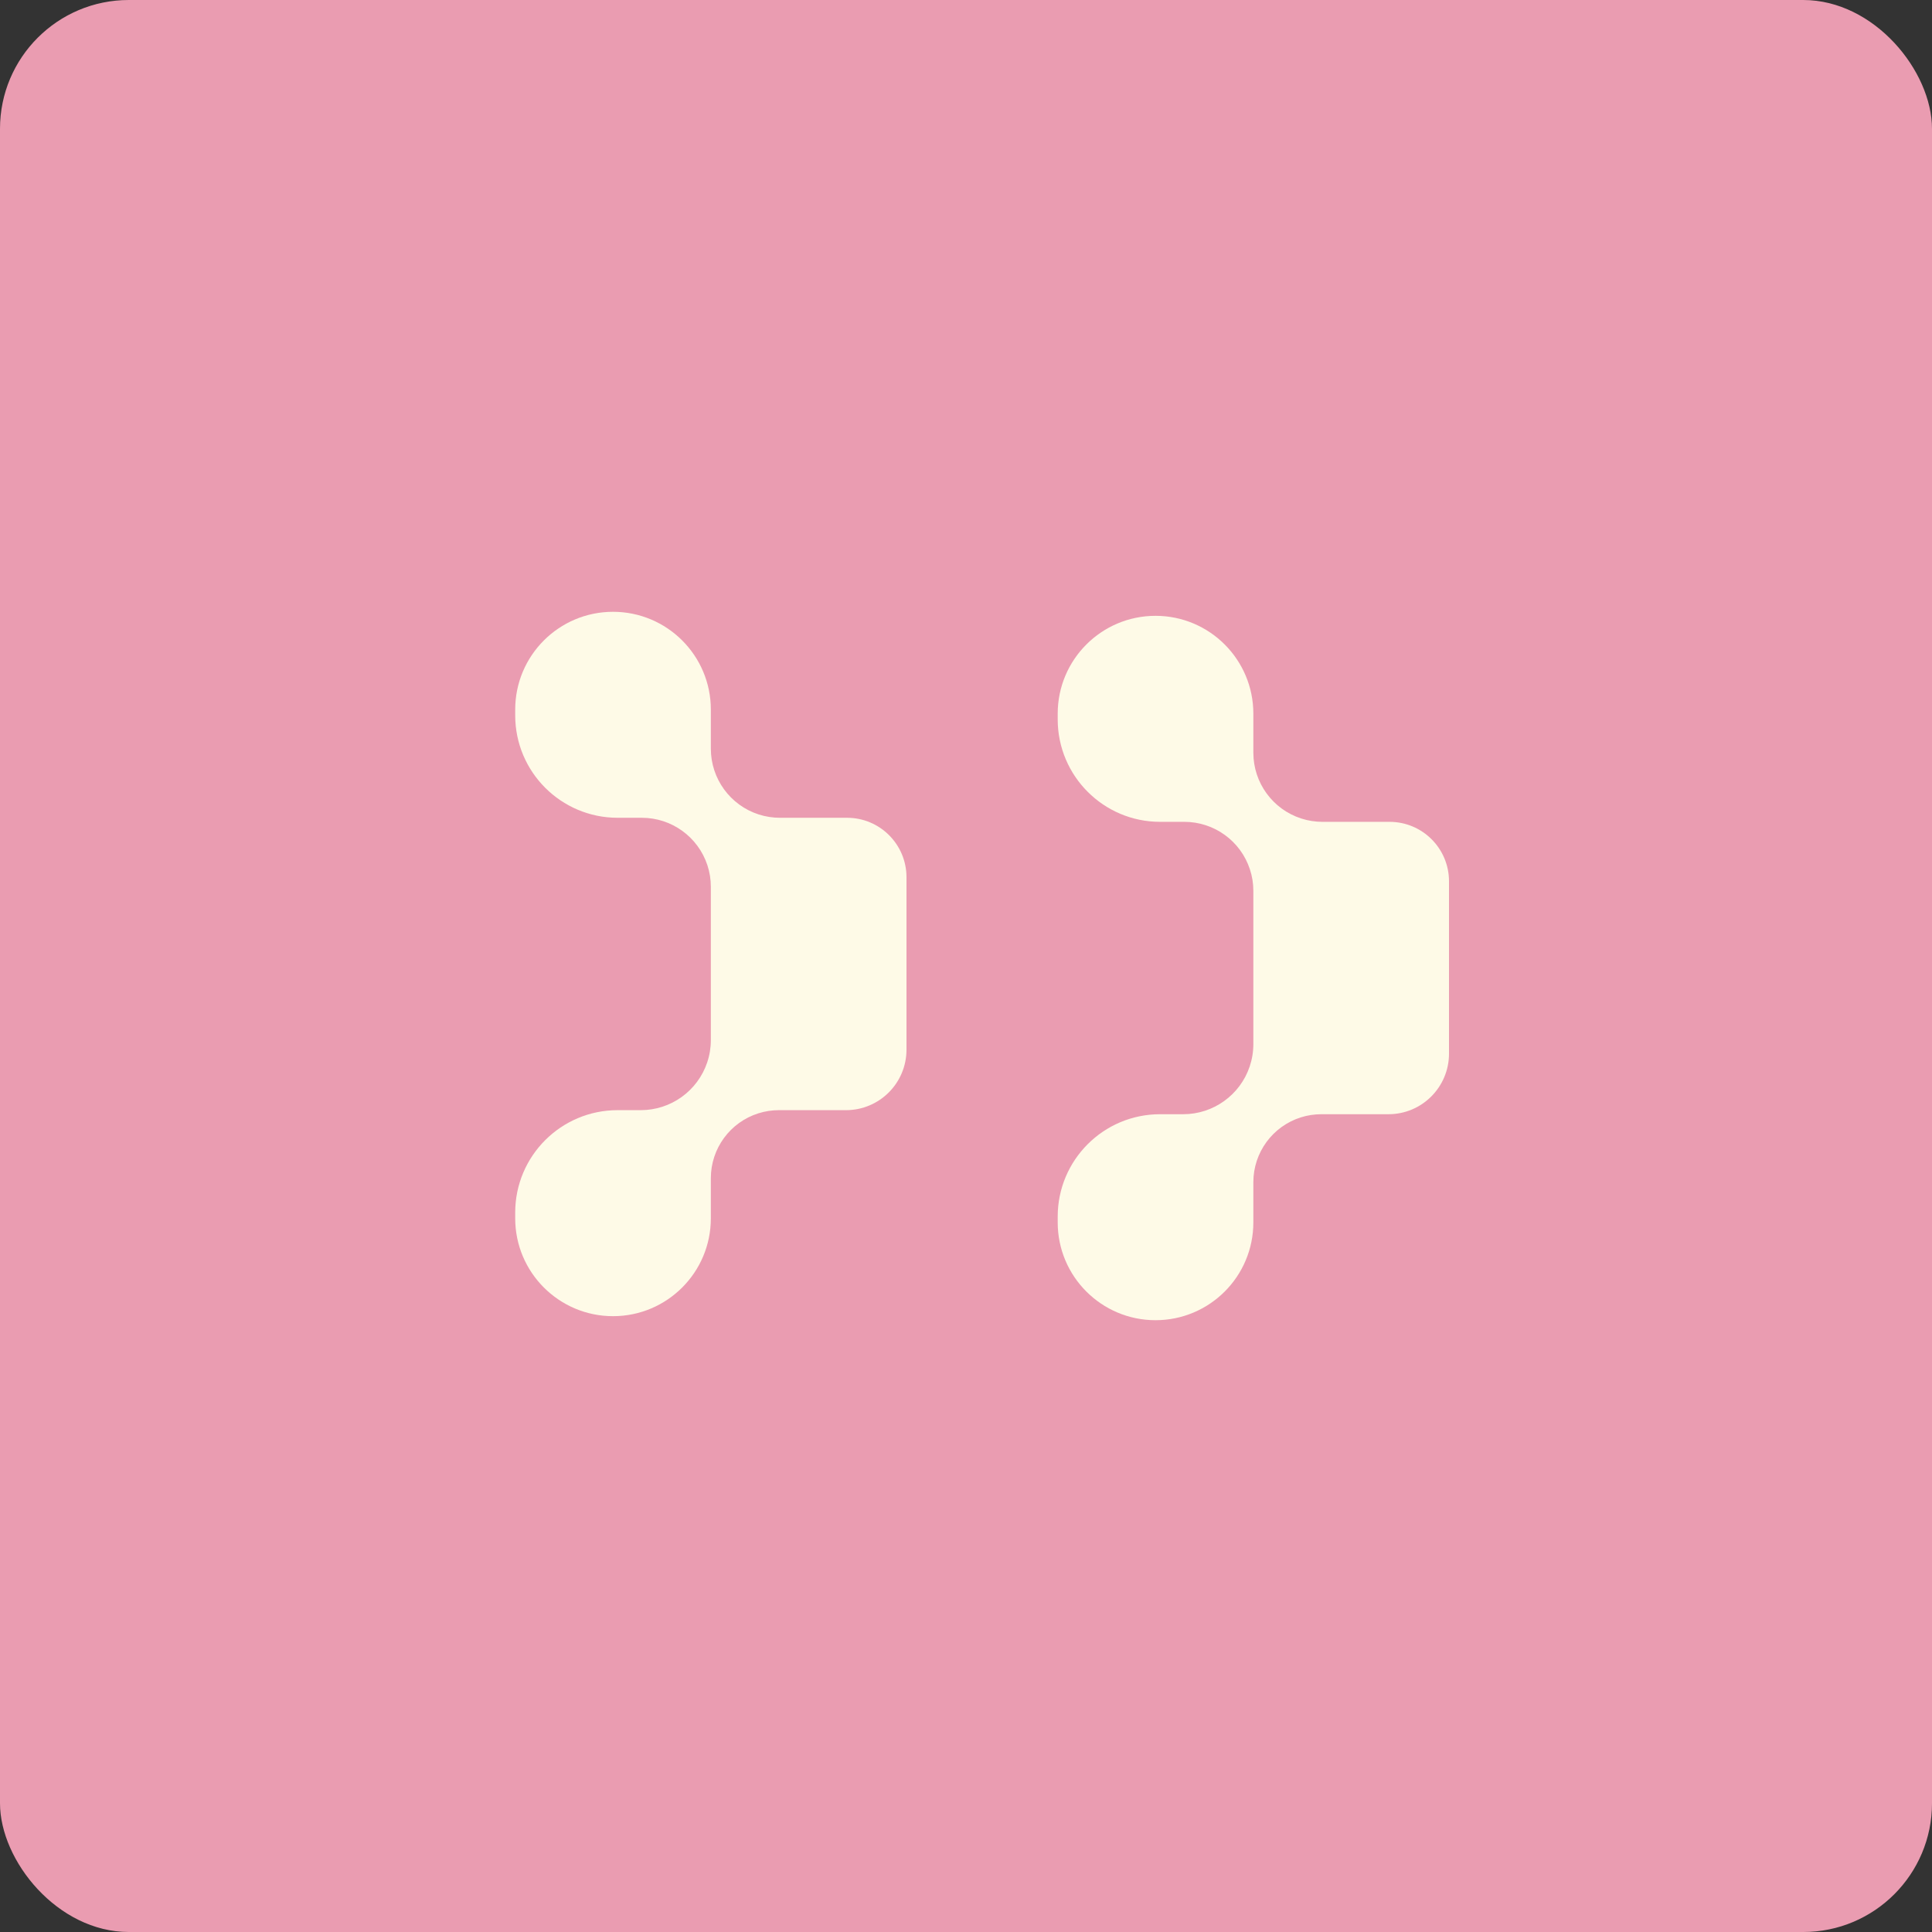
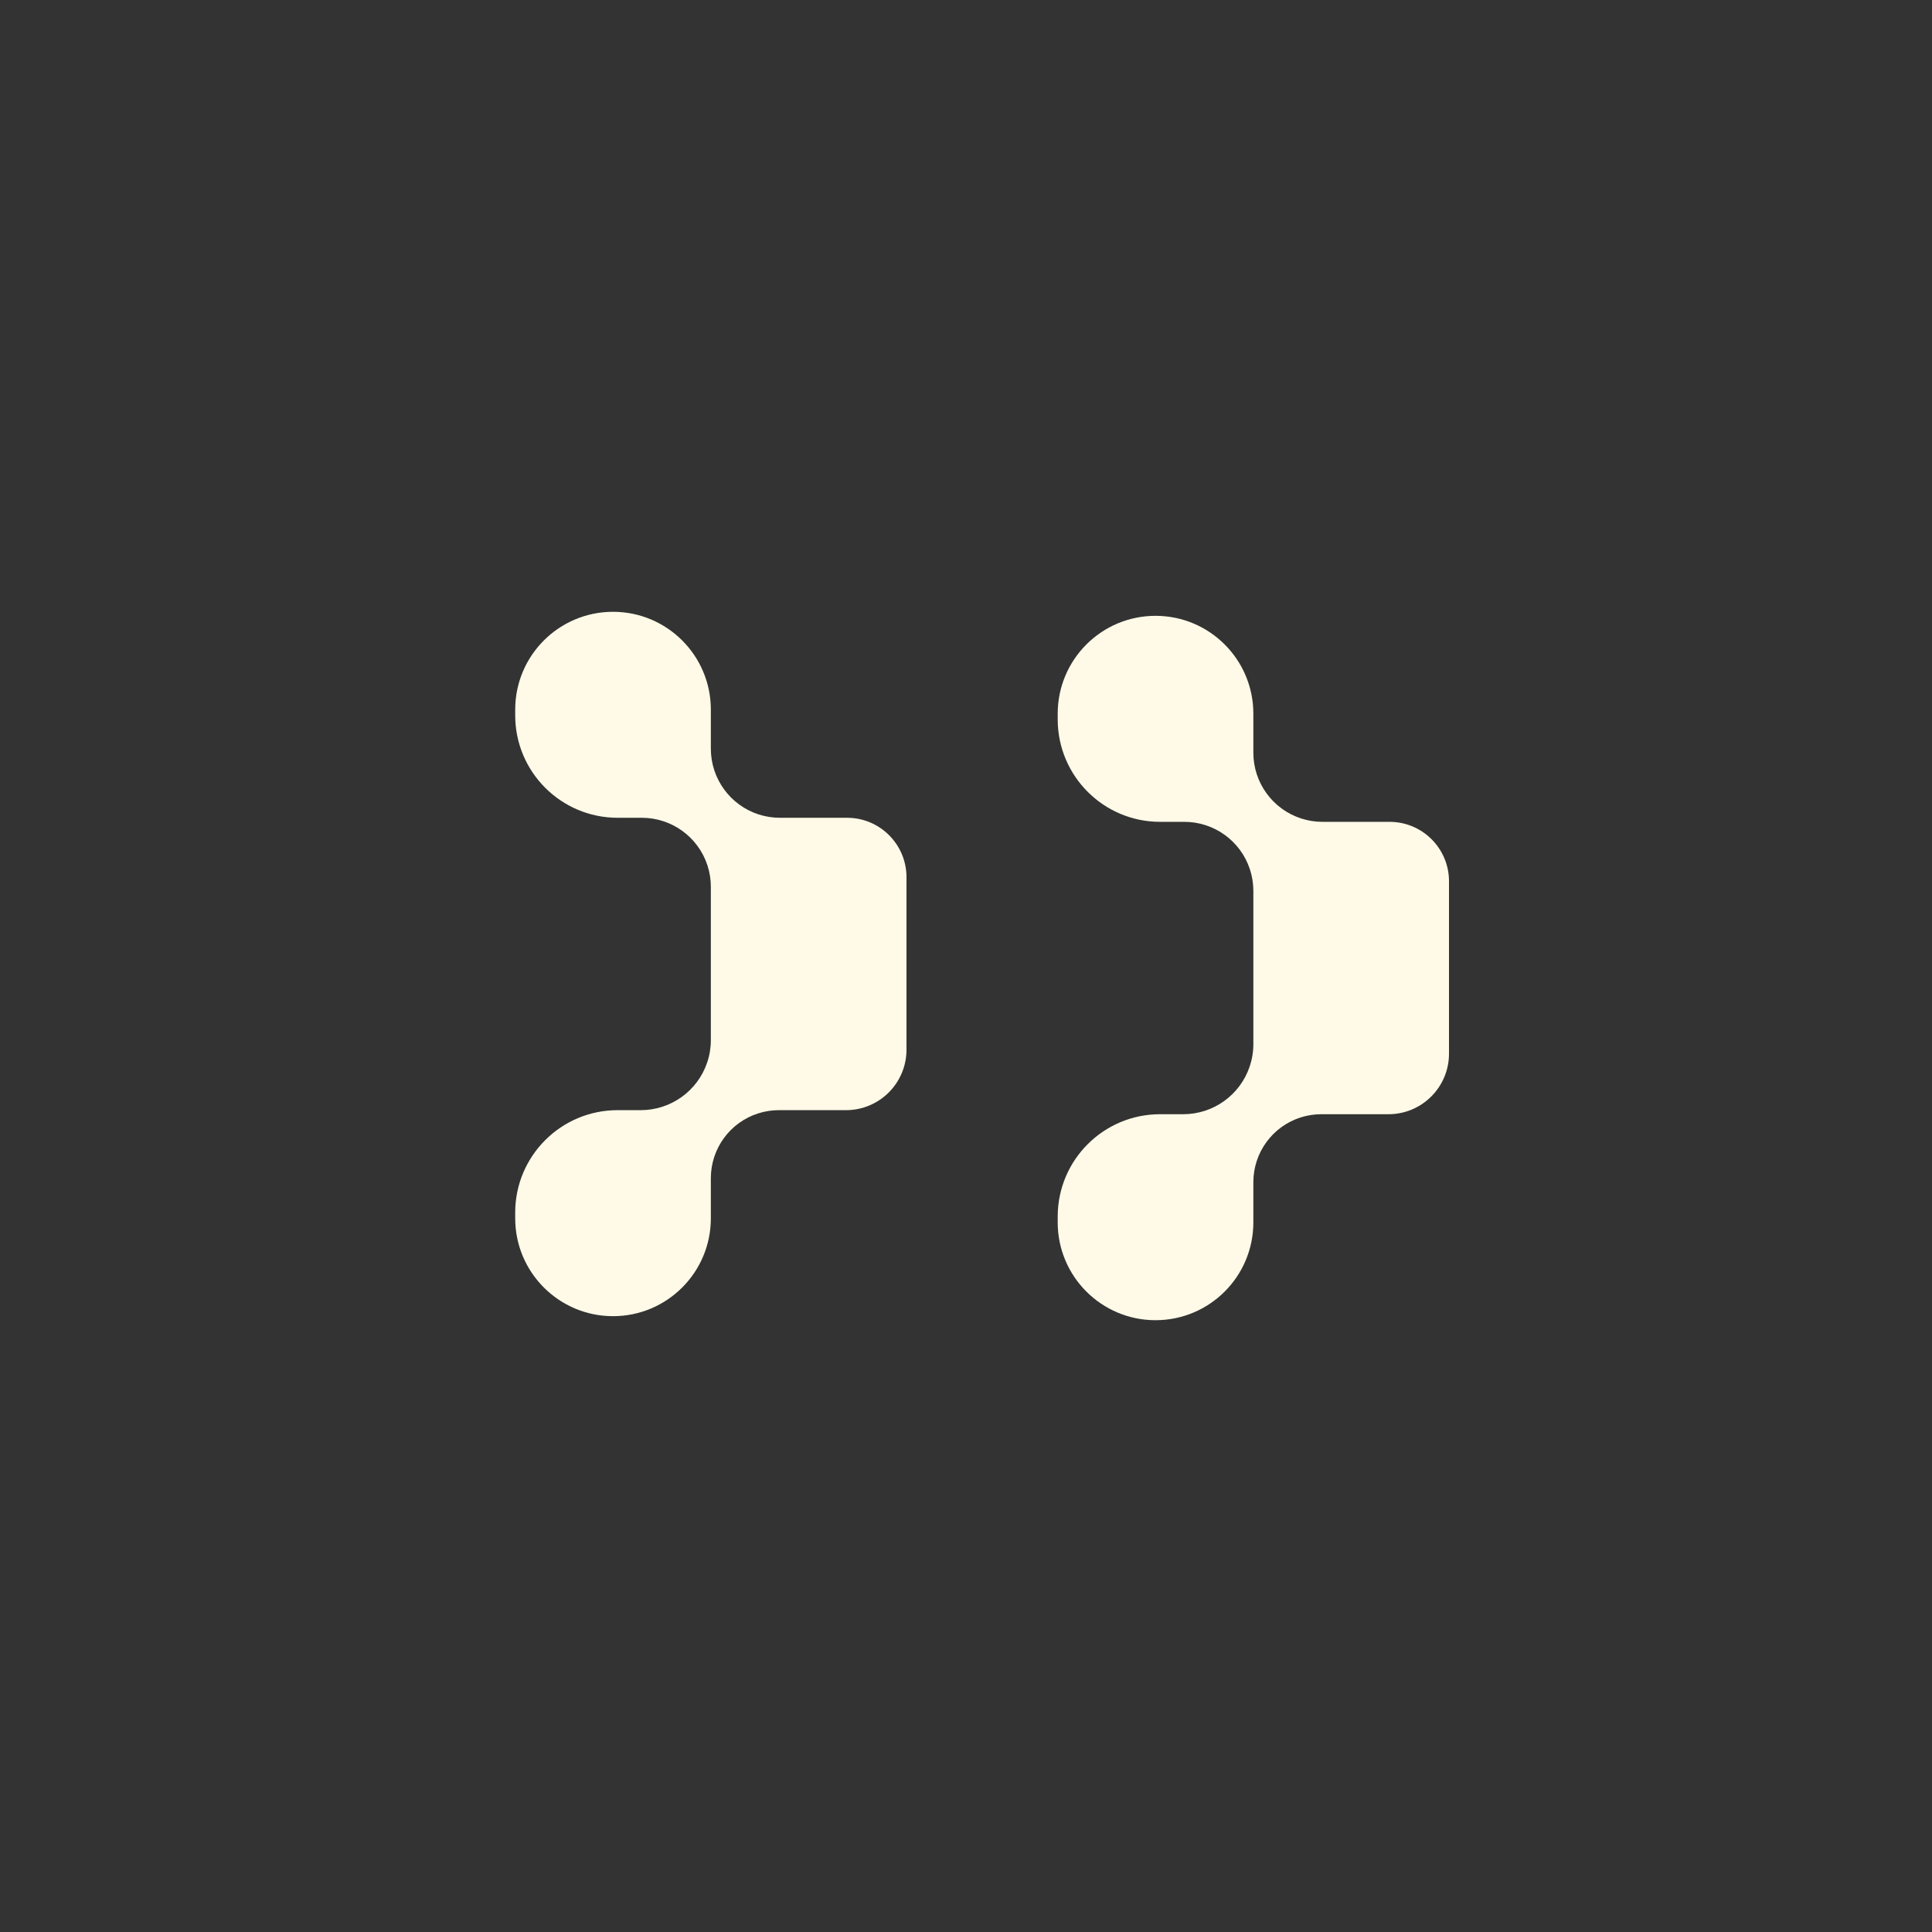
<svg xmlns="http://www.w3.org/2000/svg" width="60" height="60" viewBox="0 0 60 60" fill="none">
  <rect x="0" y="0" width="60" height="60" fill="#333333" stroke="none" />
-   <rect width="60" height="60" rx="4" fill="#EA9CB1" />
  <path d="M38.924 23.377C38.924 24.308 39.524 25.133 40.41 25.419V25.419C40.623 25.488 40.846 25.523 41.069 25.523H43.154C44.173 25.523 45 26.349 45 27.369V32.723C45 33.761 44.158 34.603 43.12 34.603H41.035C40.82 34.603 40.606 34.636 40.401 34.7V34.7C39.522 34.977 38.924 35.792 38.924 36.714V37.962C38.924 39.64 37.564 41 35.886 41V41C34.208 41 32.848 39.64 32.848 37.962V37.782C32.848 36.026 34.271 34.603 36.027 34.603H36.747C37.681 34.603 38.511 34.007 38.81 33.122V33.122C38.885 32.898 38.924 32.663 38.924 32.426V27.666C38.924 27.438 38.888 27.211 38.816 26.995V26.995C38.527 26.116 37.706 25.523 36.781 25.523H36.029C34.272 25.523 32.848 24.098 32.848 22.341V22.164C32.848 20.486 34.208 19.125 35.886 19.125V19.125C37.564 19.125 38.924 20.486 38.924 22.164V23.377Z" fill="#FEFAE7" />
  <path d="M22.076 23.252C22.076 24.183 22.677 25.008 23.563 25.294V25.294C23.776 25.362 23.998 25.397 24.222 25.397H26.306C27.326 25.397 28.152 26.224 28.152 27.244V32.597C28.152 33.636 27.311 34.477 26.272 34.477H24.188C23.973 34.477 23.759 34.51 23.553 34.575V34.575C22.674 34.852 22.076 35.667 22.076 36.589V37.836C22.076 39.514 20.716 40.875 19.038 40.875V40.875C17.36 40.875 16 39.514 16 37.836V37.657C16 35.901 17.424 34.477 19.18 34.477H19.899C20.834 34.477 21.664 33.881 21.962 32.996V32.996C22.038 32.772 22.076 32.537 22.076 32.3V27.54C22.076 27.312 22.04 27.086 21.969 26.87V26.87C21.679 25.991 20.859 25.397 19.934 25.397H19.182C17.424 25.397 16 23.973 16 22.215V22.038C16 20.36 17.36 19 19.038 19V19C20.716 19 22.076 20.36 22.076 22.038V23.252Z" fill="#FEFAE7" />
</svg>